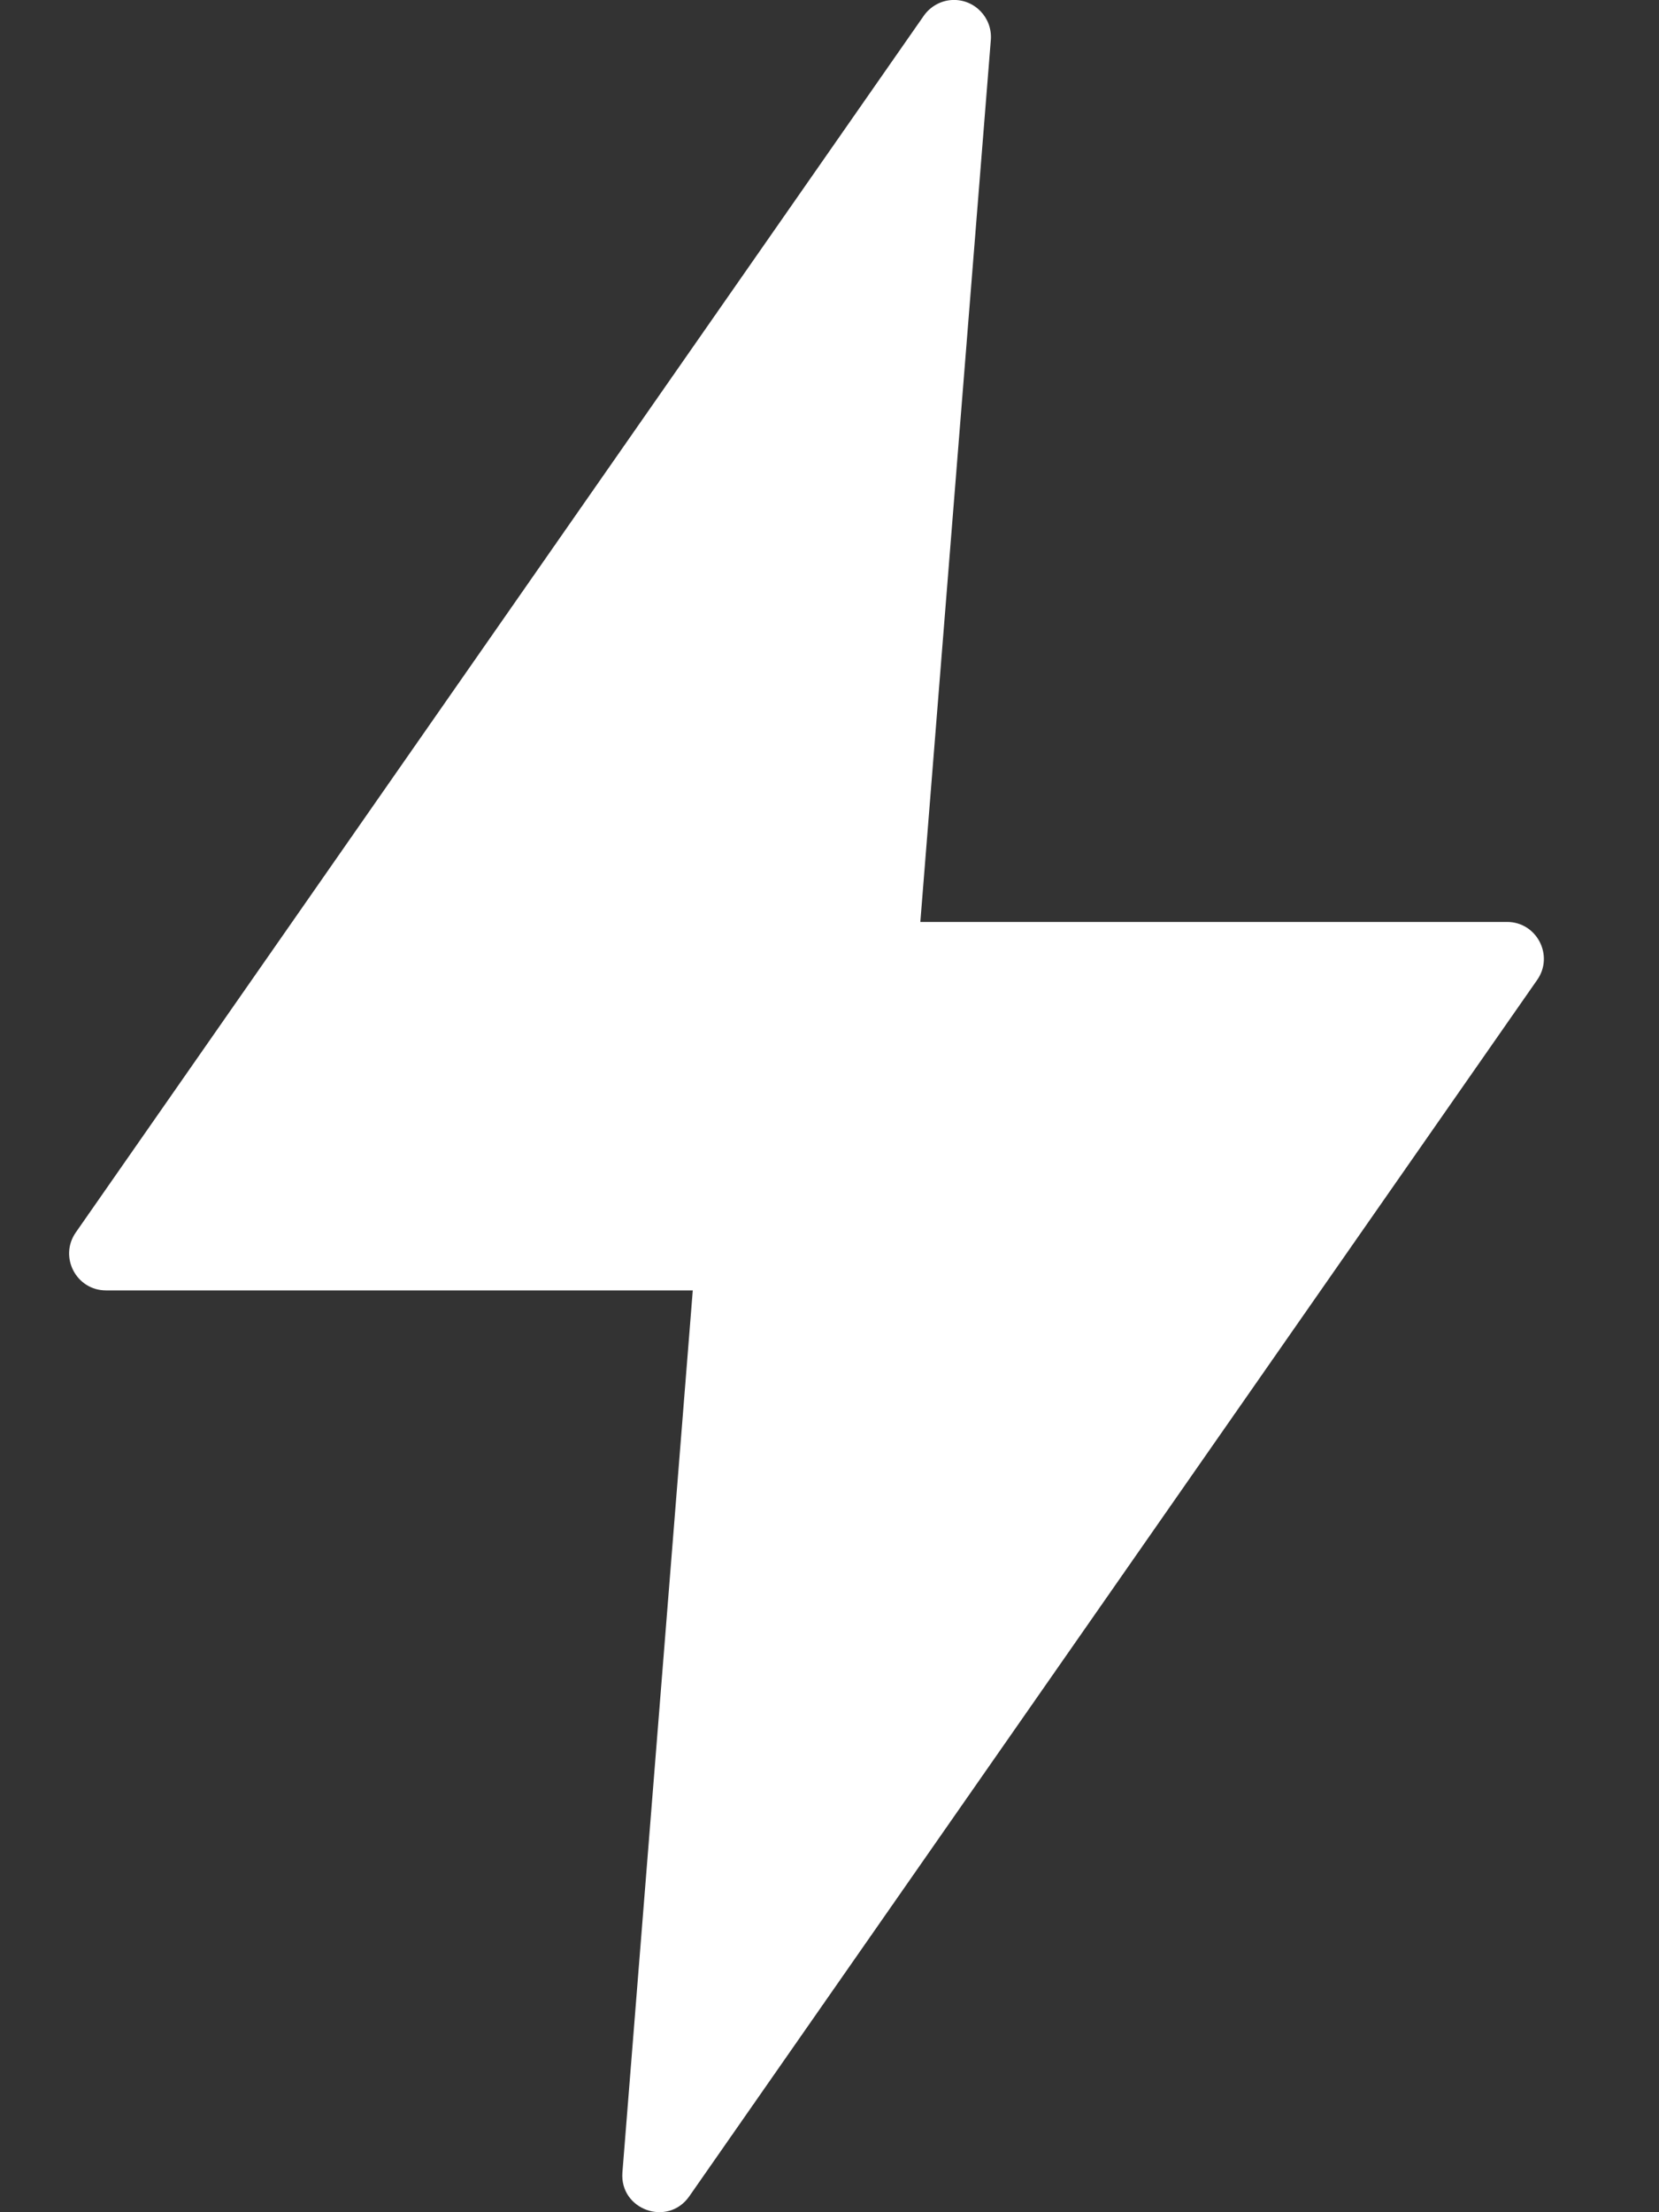
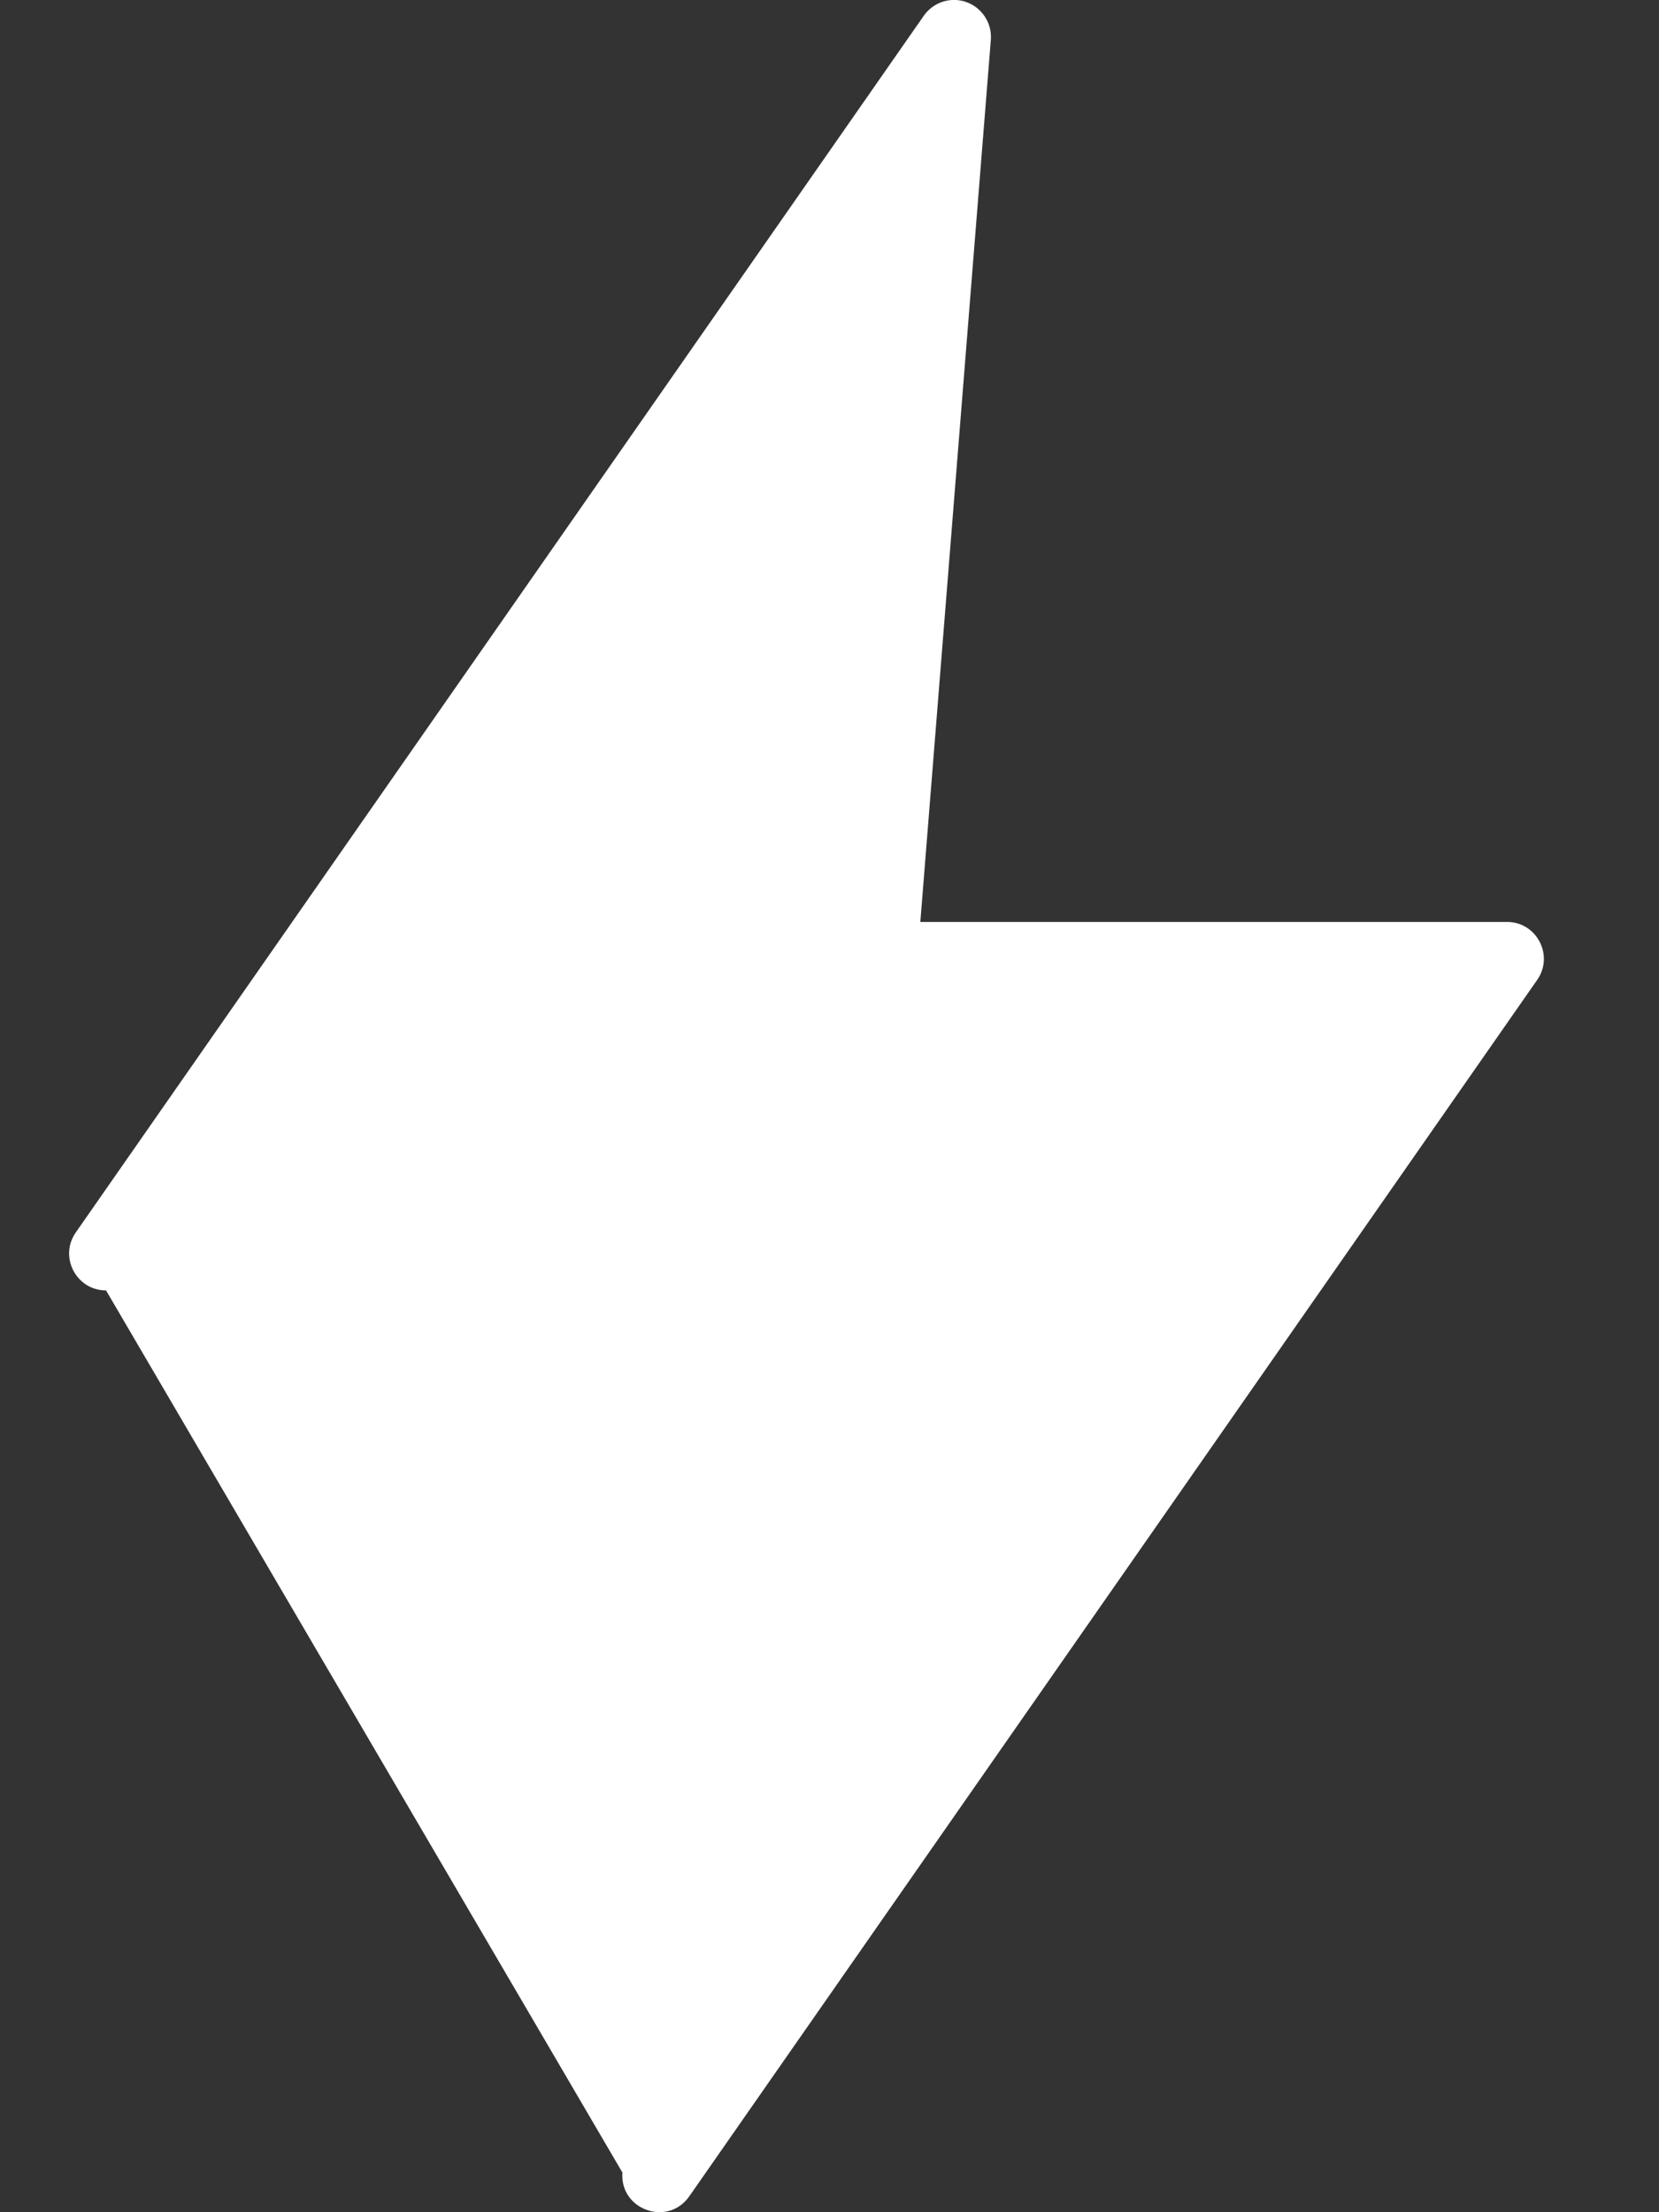
<svg xmlns="http://www.w3.org/2000/svg" width="12" height="16" viewBox="0 0 12 16" fill="none">
  <rect x="0" y="0" width="12" height="16" fill="#333333" stroke="none" />
-   <path d="M6.887 0C6.805 0.004 6.729 0.047 6.682 0.114L0.548 8.914C0.425 9.091 0.552 9.333 0.767 9.333H5.011L4.502 15.713C4.482 15.982 4.829 16.107 4.985 15.886L11.119 7.087C11.242 6.911 11.116 6.668 10.901 6.668H6.657L7.167 0.288C7.179 0.127 7.048 -0.008 6.887 0Z" fill="white" />
+   <path d="M6.887 0C6.805 0.004 6.729 0.047 6.682 0.114L0.548 8.914C0.425 9.091 0.552 9.333 0.767 9.333L4.502 15.713C4.482 15.982 4.829 16.107 4.985 15.886L11.119 7.087C11.242 6.911 11.116 6.668 10.901 6.668H6.657L7.167 0.288C7.179 0.127 7.048 -0.008 6.887 0Z" fill="white" />
</svg>